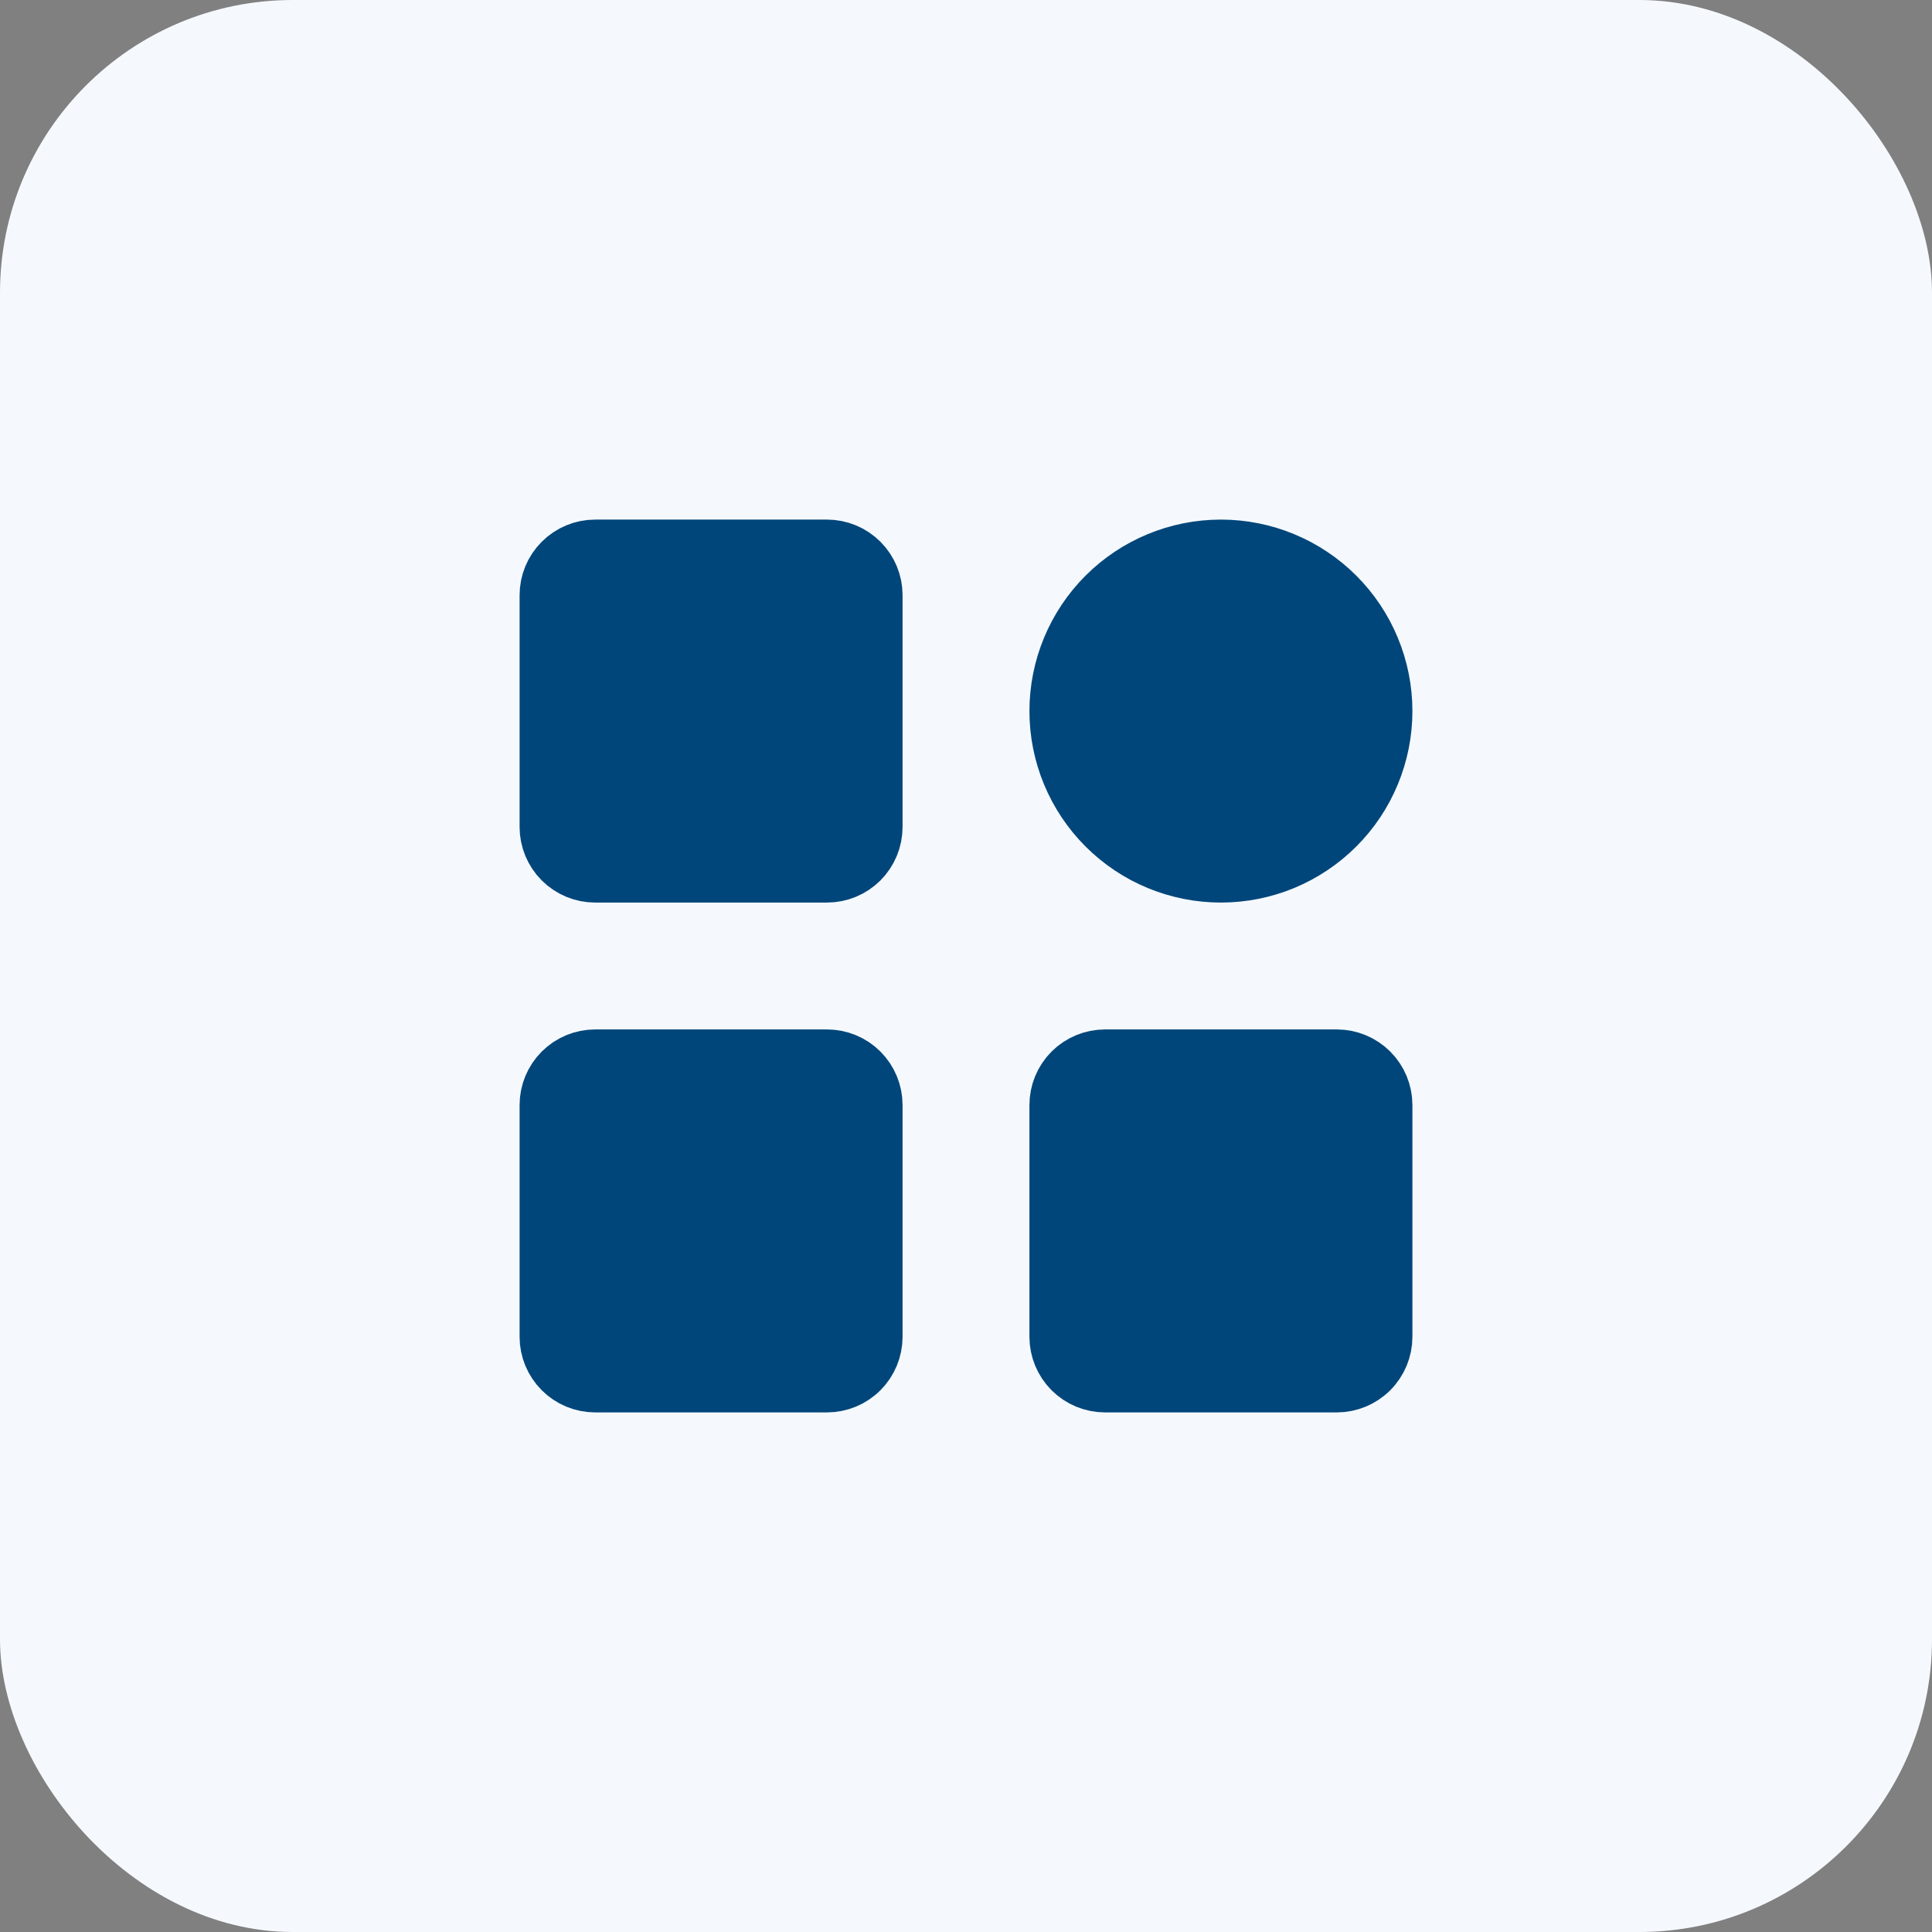
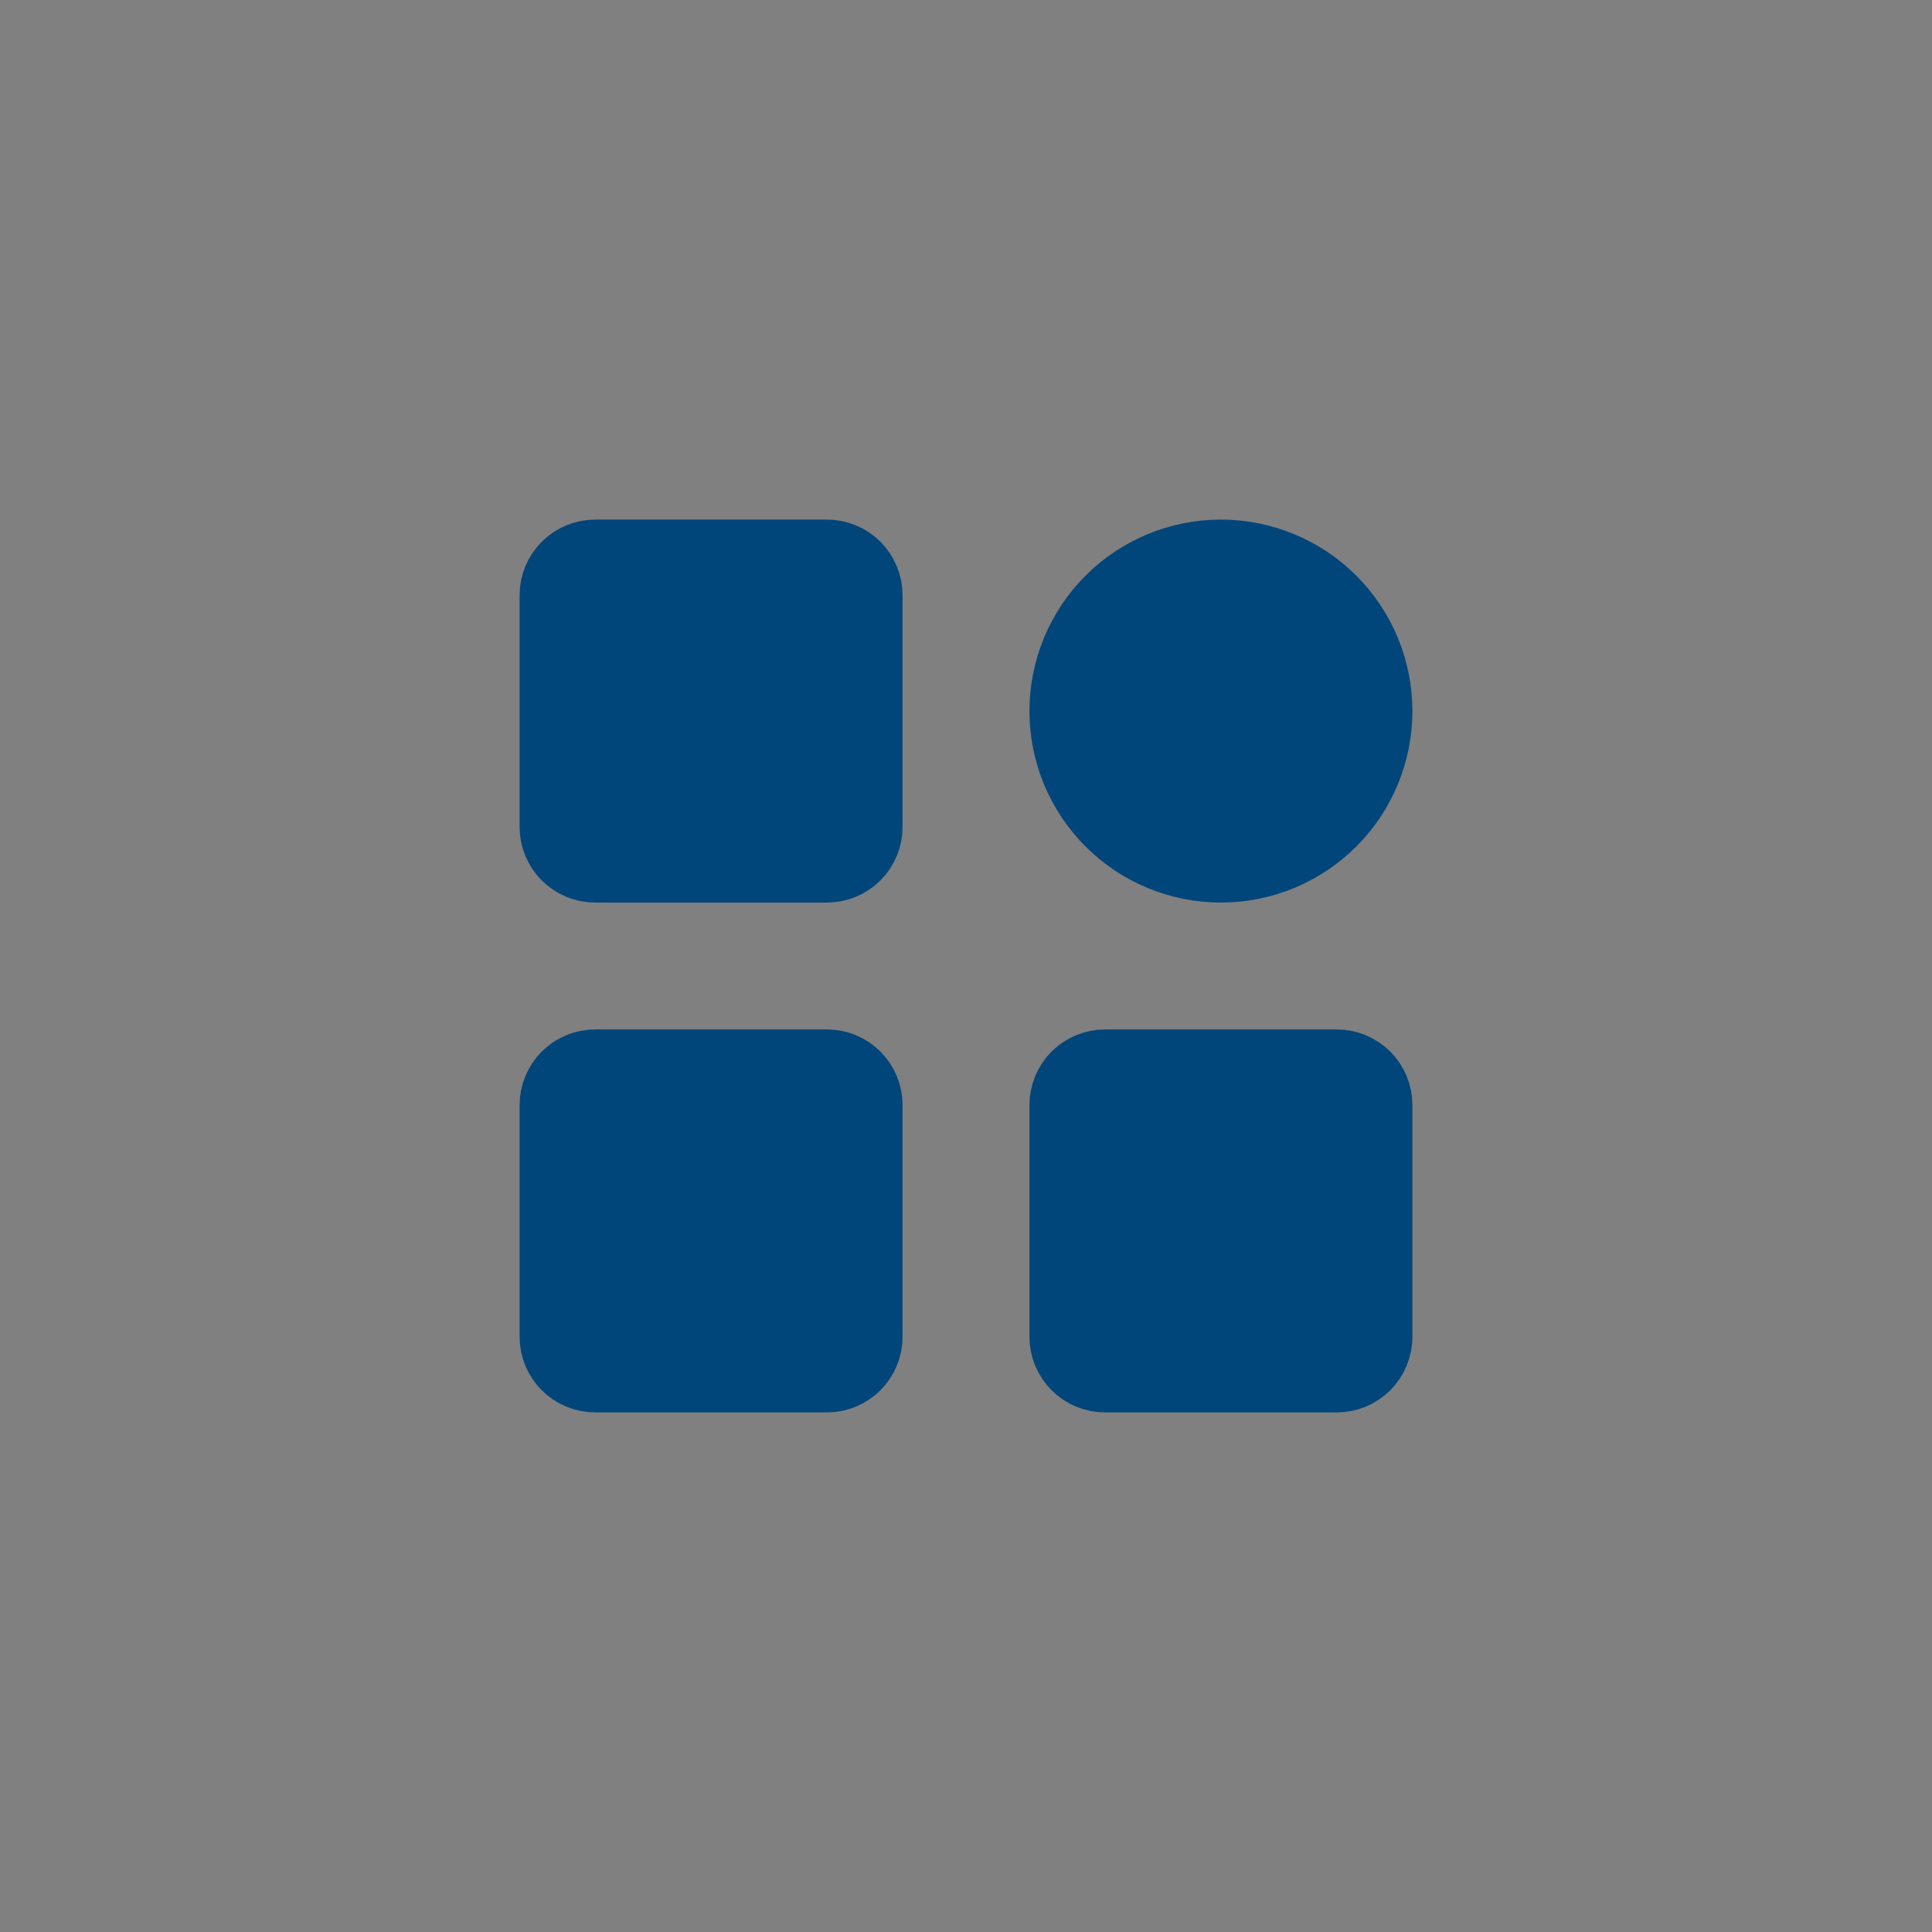
<svg xmlns="http://www.w3.org/2000/svg" width="66" height="66" viewBox="0 0 66 66" fill="none">
  <rect x="0" y="0" width="66" height="66" fill="#808080" stroke="none" />
-   <rect width="66" height="66" rx="10" fill="#F5F9FE" />
  <path d="M28.25 18.75H20.333C19.913 18.75 19.511 18.917 19.214 19.214C18.917 19.511 18.75 19.913 18.75 20.333V28.25C18.75 28.67 18.917 29.073 19.214 29.37C19.511 29.666 19.913 29.833 20.333 29.833H28.25C28.67 29.833 29.073 29.666 29.37 29.37C29.666 29.073 29.833 28.67 29.833 28.25V20.333C29.833 19.913 29.666 19.511 29.37 19.214C29.073 18.917 28.67 18.75 28.25 18.75ZM28.25 36.167H20.333C19.913 36.167 19.511 36.334 19.214 36.63C18.917 36.927 18.75 37.33 18.75 37.75V45.667C18.75 46.087 18.917 46.489 19.214 46.786C19.511 47.083 19.913 47.25 20.333 47.25H28.25C28.67 47.25 29.073 47.083 29.37 46.786C29.666 46.489 29.833 46.087 29.833 45.667V37.75C29.833 37.33 29.666 36.927 29.37 36.63C29.073 36.334 28.67 36.167 28.25 36.167ZM41.708 29.833C42.436 29.833 43.157 29.69 43.829 29.412C44.501 29.133 45.112 28.725 45.627 28.21C46.142 27.696 46.55 27.085 46.828 26.412C47.107 25.74 47.25 25.019 47.25 24.292C47.25 23.564 47.107 22.843 46.828 22.171C46.55 21.499 46.142 20.888 45.627 20.373C45.112 19.858 44.501 19.45 43.829 19.172C43.157 18.893 42.436 18.75 41.708 18.75C40.239 18.75 38.829 19.334 37.79 20.373C36.751 21.412 36.167 22.822 36.167 24.292C36.167 25.761 36.751 27.171 37.79 28.21C38.829 29.25 40.239 29.833 41.708 29.833ZM45.667 36.167H37.75C37.33 36.167 36.927 36.334 36.63 36.63C36.334 36.927 36.167 37.33 36.167 37.75V45.667C36.167 46.087 36.334 46.489 36.63 46.786C36.927 47.083 37.33 47.25 37.75 47.25H45.667C46.087 47.25 46.489 47.083 46.786 46.786C47.083 46.489 47.25 46.087 47.25 45.667V37.75C47.25 37.33 47.083 36.927 46.786 36.63C46.489 36.334 46.087 36.167 45.667 36.167Z" fill="#01467A" stroke="#01467A" stroke-width="2" stroke-linejoin="round" />
</svg>